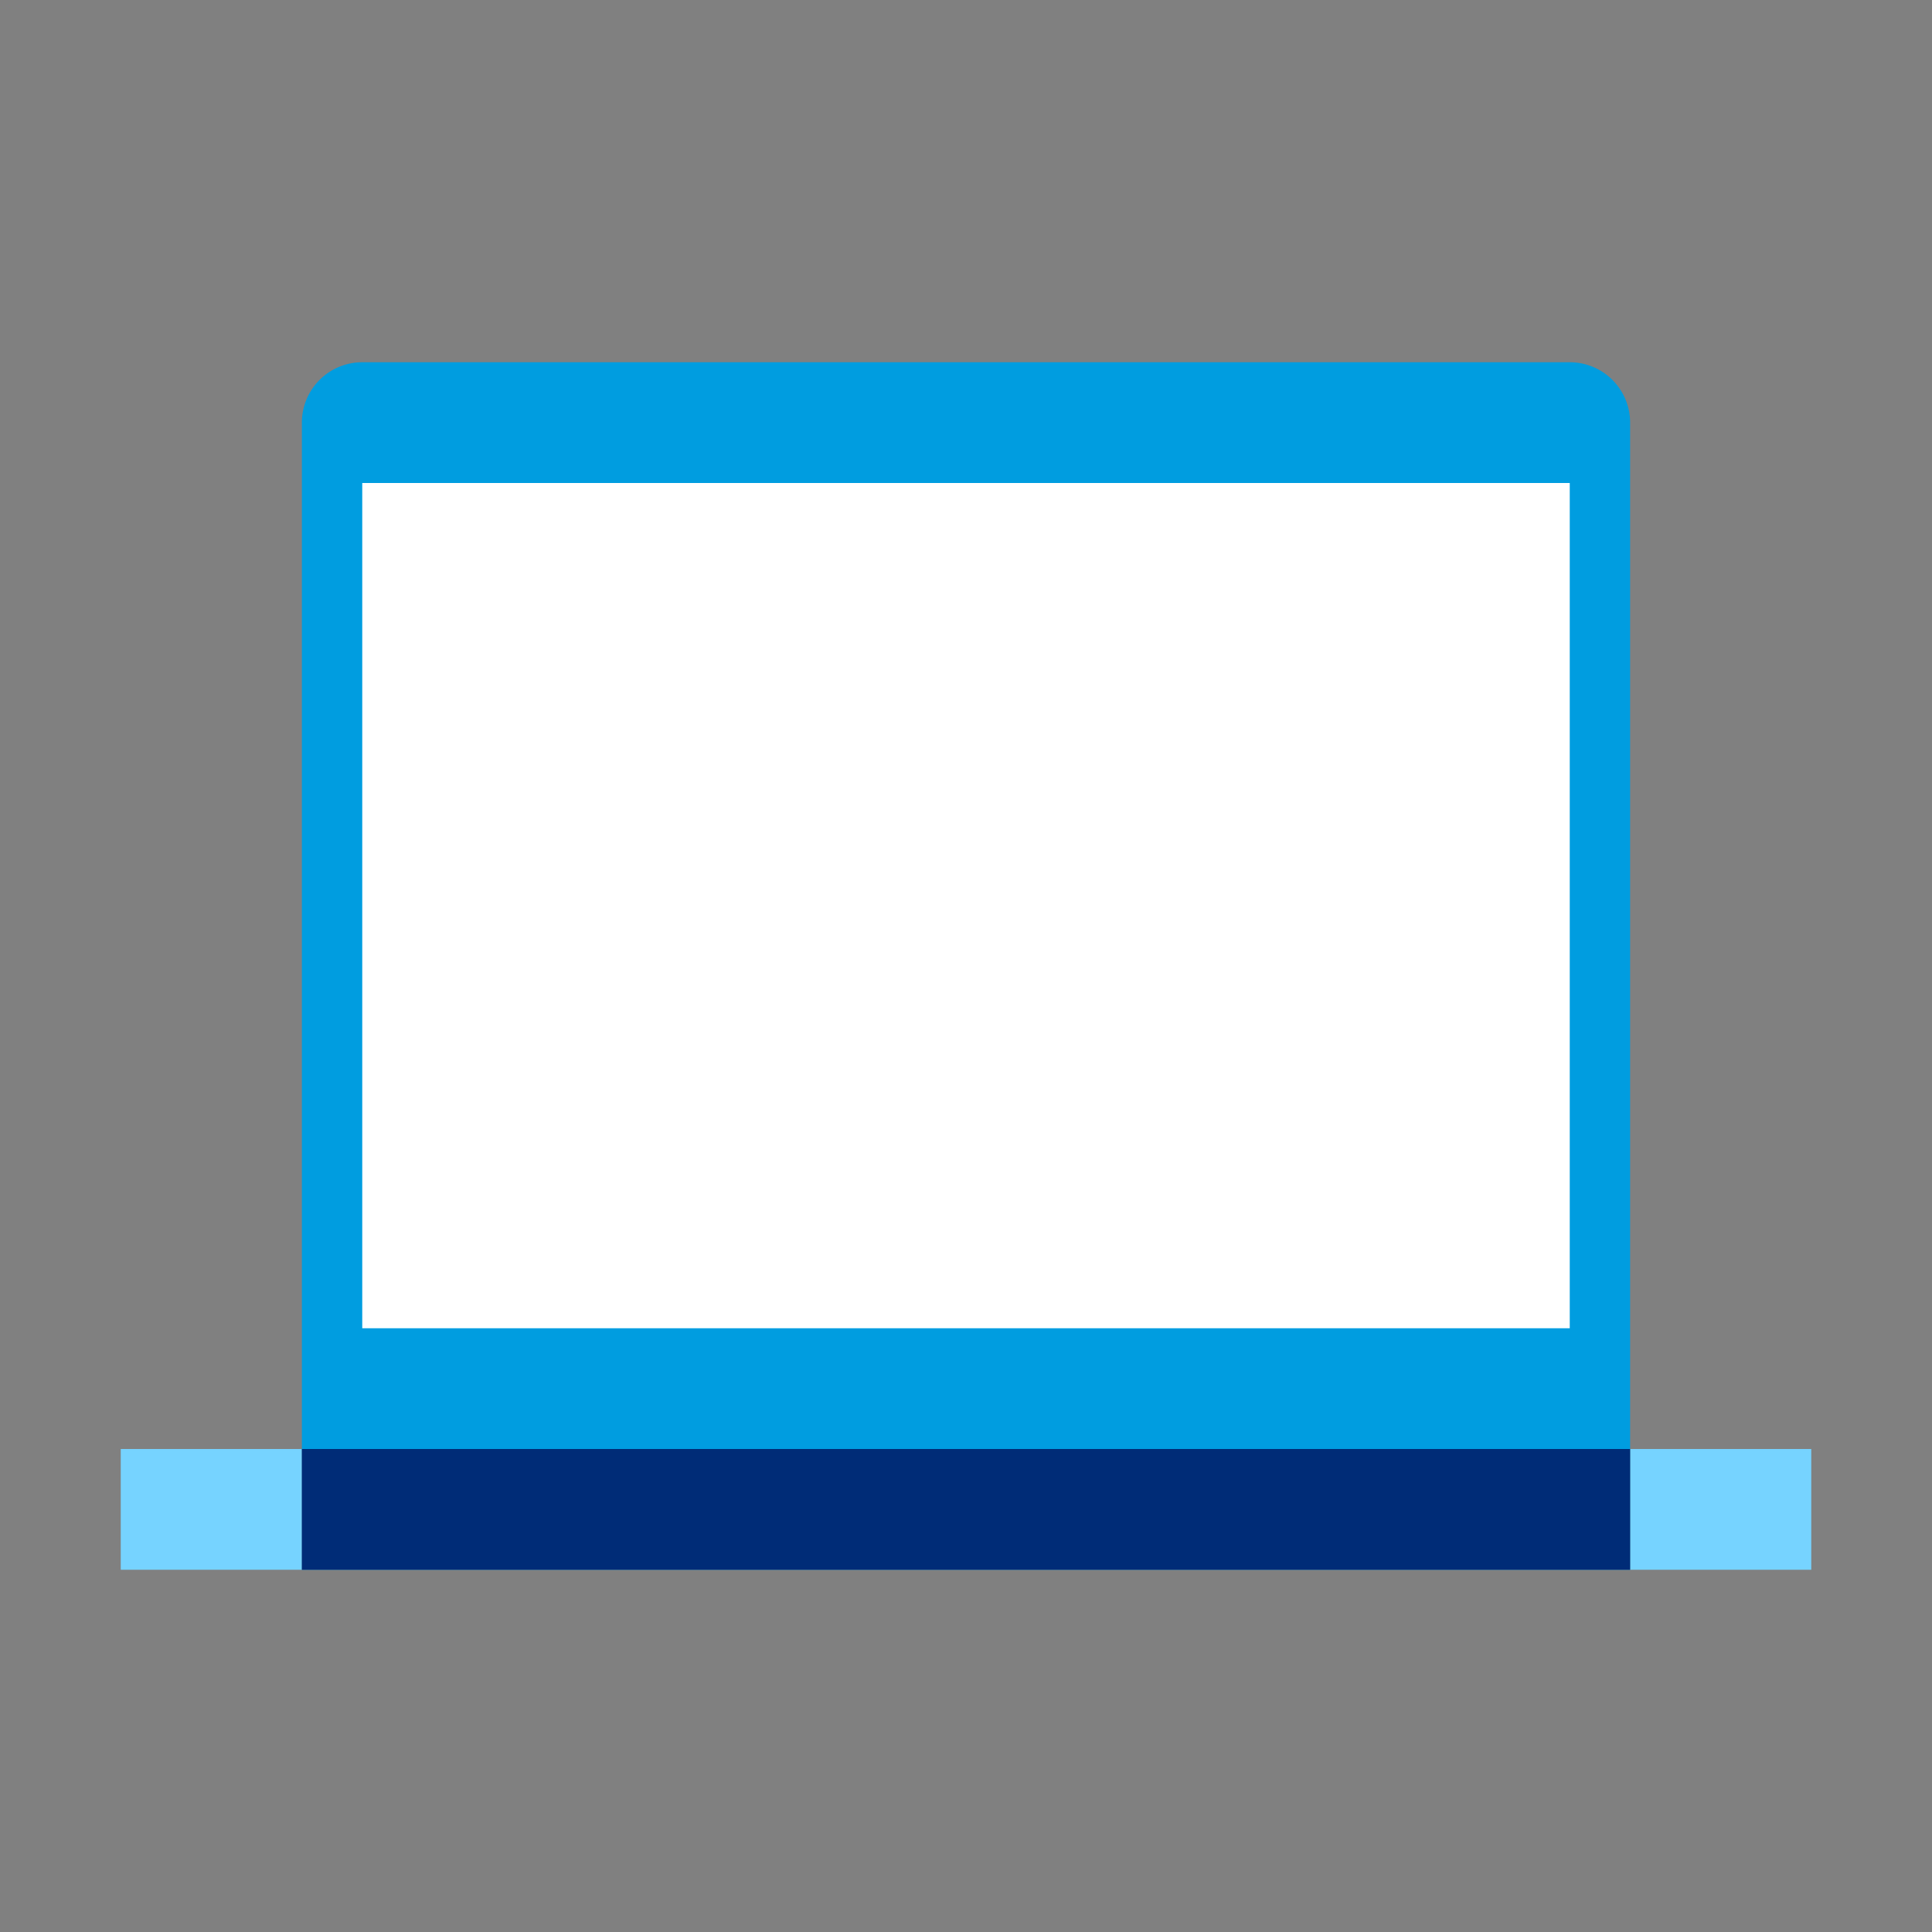
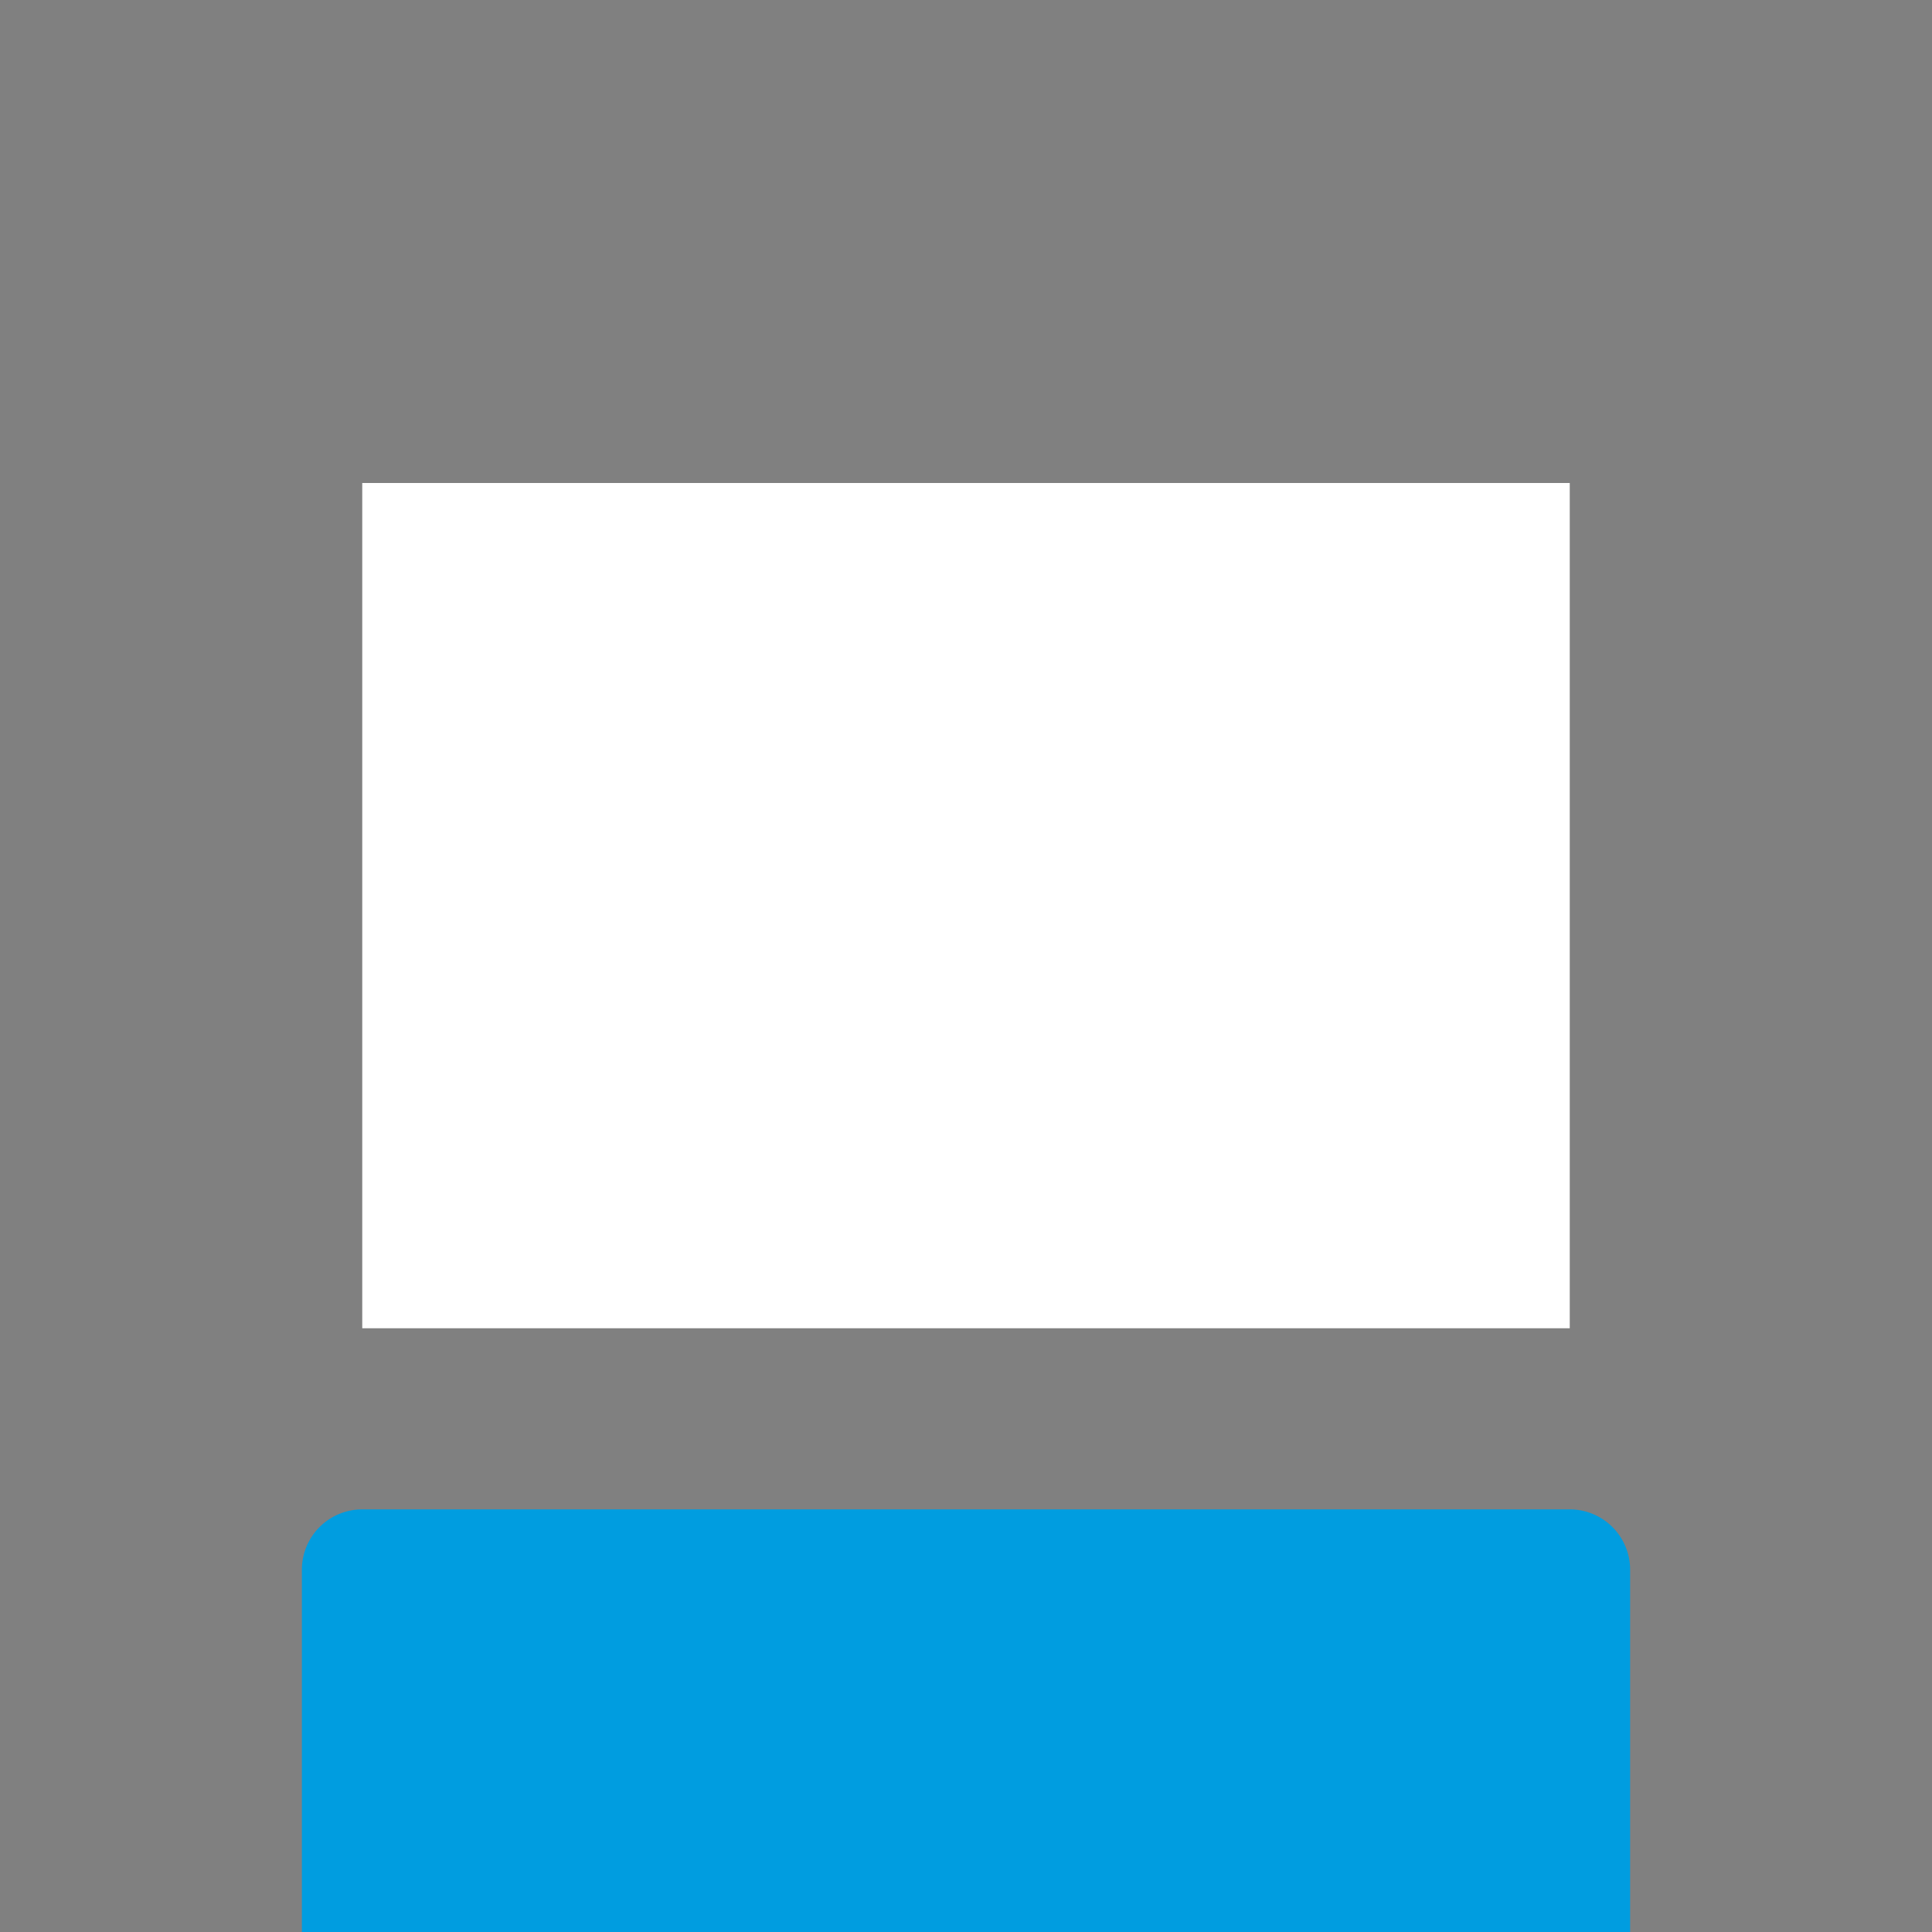
<svg xmlns="http://www.w3.org/2000/svg" viewBox="0 0 32 32">
  <rect x="0" y="0" width="32" height="32" fill="#808080" stroke="none" />
  <switch>
    <g>
-       <path fill="#009de0" d="M5 26V7a1 1 0 0 1 1-1h20a1 1 0 0 1 1 1v19H5" />
+       <path fill="#009de0" d="M5 26a1 1 0 0 1 1-1h20a1 1 0 0 1 1 1v19H5" />
      <path fill="#fff" d="M6 8h20v14H6z" />
-       <path fill="#76d3ff" d="M5 24H2v2h3v-2m25 0h-3v2h3v-2" />
-       <path fill="#002c77" d="M27 24H5v2h22v-2" />
    </g>
  </switch>
</svg>